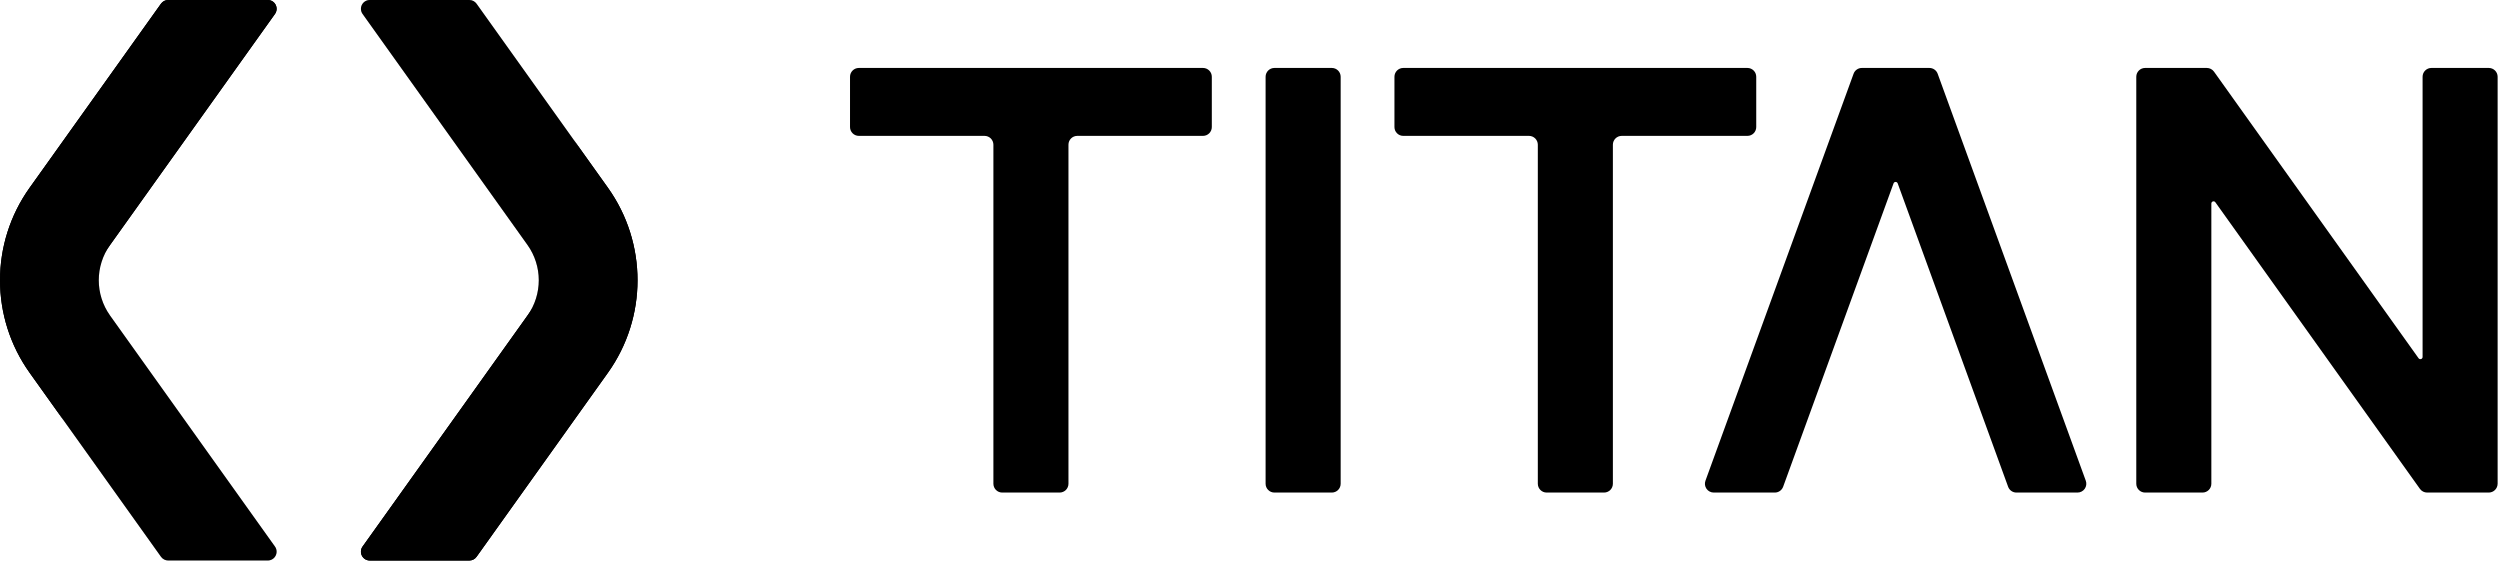
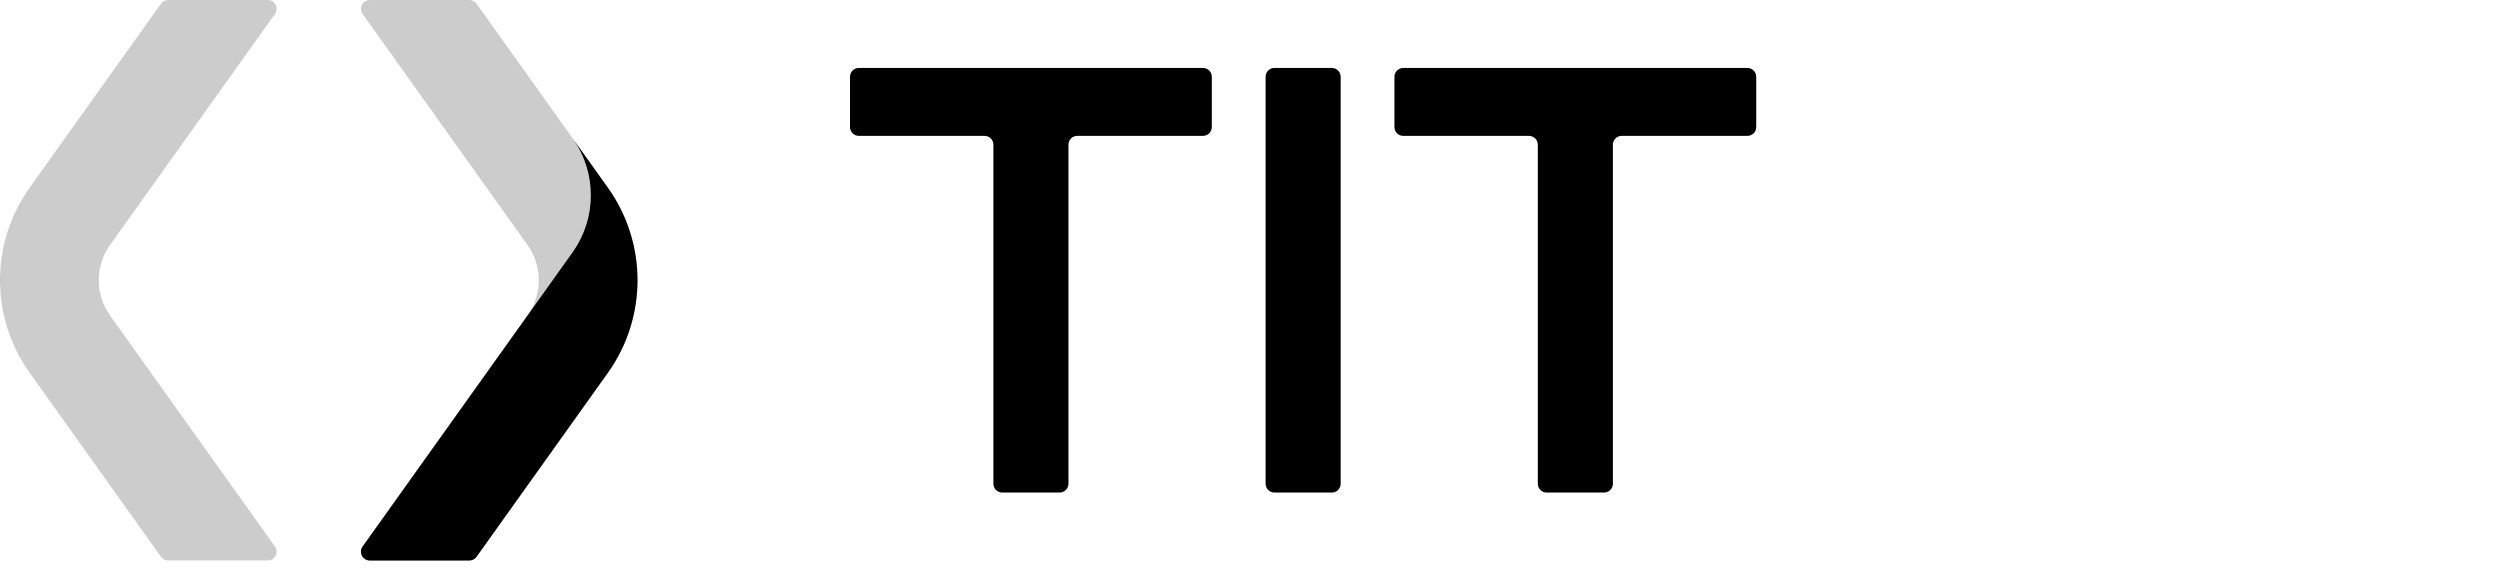
<svg xmlns="http://www.w3.org/2000/svg" width="117" height="27" viewBox="0 0 117 27" fill="none">
  <path fill-rule="evenodd" clip-rule="evenodd" d="M62.743 3.593C62.743 3.365 62.558 3.18 62.33 3.18C61.654 3.18 60.319 3.18 59.643 3.18C59.415 3.18 59.23 3.365 59.23 3.593C59.23 6.173 59.23 20.058 59.23 22.639C59.23 22.867 59.415 23.052 59.643 23.052C60.319 23.052 61.654 23.052 62.33 23.052C62.558 23.052 62.743 22.867 62.743 22.639C62.743 20.058 62.743 6.173 62.743 3.593Z" fill="black" />
  <path fill-rule="evenodd" clip-rule="evenodd" d="M39.781 3.593C39.781 3.365 39.966 3.18 40.194 3.18C42.521 3.18 53.973 3.18 56.3 3.18C56.528 3.18 56.713 3.365 56.713 3.593C56.713 4.202 56.713 5.336 56.713 5.946C56.713 6.174 56.528 6.359 56.3 6.359C55.099 6.359 51.617 6.359 50.416 6.359C50.188 6.359 50.004 6.544 50.004 6.772C50.004 9.078 50.004 20.333 50.004 22.639C50.004 22.867 49.819 23.052 49.59 23.052C48.915 23.052 47.58 23.052 46.904 23.052C46.676 23.052 46.491 22.867 46.491 22.639C46.491 20.333 46.491 9.078 46.491 6.772C46.491 6.663 46.447 6.558 46.37 6.48C46.292 6.403 46.187 6.359 46.078 6.359C44.877 6.359 41.395 6.359 40.194 6.359C39.966 6.359 39.781 6.174 39.781 5.946C39.781 5.336 39.781 4.202 39.781 3.593Z" fill="black" />
  <path fill-rule="evenodd" clip-rule="evenodd" d="M71.97 6.772C71.97 6.663 71.926 6.558 71.849 6.48C71.771 6.403 71.666 6.359 71.557 6.359C70.356 6.359 66.874 6.359 65.673 6.359C65.563 6.359 65.458 6.316 65.381 6.238C65.303 6.161 65.26 6.056 65.26 5.946C65.26 5.337 65.26 4.202 65.26 3.593C65.26 3.365 65.445 3.18 65.673 3.18C68 3.18 79.452 3.18 81.779 3.18C82.007 3.18 82.192 3.365 82.192 3.593C82.192 4.202 82.192 5.337 82.192 5.946C82.192 6.175 82.007 6.359 81.779 6.359H75.896C75.668 6.359 75.483 6.544 75.483 6.772C75.483 9.078 75.483 20.334 75.483 22.639C75.483 22.867 75.298 23.052 75.07 23.052C74.394 23.052 73.059 23.052 72.383 23.052C72.155 23.052 71.97 22.867 71.97 22.639C71.97 20.334 71.97 9.078 71.97 6.772Z" fill="black" />
-   <path fill-rule="evenodd" clip-rule="evenodd" d="M90.295 3.18C90.469 3.18 90.624 3.288 90.683 3.452C91.457 5.577 96.535 19.53 97.615 22.498C97.661 22.624 97.643 22.766 97.565 22.876C97.488 22.986 97.362 23.052 97.227 23.052C96.414 23.052 94.979 23.052 94.368 23.052C94.194 23.052 94.039 22.943 93.98 22.78C93.312 20.947 89.473 10.399 88.812 8.582C88.797 8.541 88.758 8.514 88.715 8.514C88.671 8.514 88.633 8.541 88.618 8.582C87.956 10.399 84.118 20.947 83.451 22.78C83.391 22.943 83.236 23.052 83.062 23.052H80.203C80.068 23.052 79.942 22.986 79.865 22.876C79.787 22.766 79.769 22.624 79.815 22.498C80.895 19.53 85.973 5.577 86.747 3.452C86.806 3.288 86.961 3.18 87.135 3.18H90.295Z" fill="black" />
-   <path fill-rule="evenodd" clip-rule="evenodd" d="M103.279 3.18C103.412 3.18 103.537 3.244 103.615 3.353C104.653 4.808 111.924 14.994 113.189 16.766C113.215 16.802 113.262 16.818 113.305 16.804C113.348 16.791 113.377 16.751 113.377 16.706C113.377 14.861 113.377 5.66 113.377 3.593C113.377 3.483 113.42 3.378 113.498 3.301C113.575 3.223 113.68 3.18 113.79 3.18C114.466 3.18 115.8 3.18 116.476 3.18C116.704 3.18 116.889 3.365 116.889 3.593C116.889 6.172 116.889 20.042 116.889 22.634C116.889 22.745 116.845 22.851 116.767 22.93C116.689 23.008 116.583 23.052 116.472 23.052C115.718 23.052 114.157 23.052 113.589 23.052C113.456 23.052 113.331 22.988 113.253 22.879C112.214 21.424 104.941 11.235 103.678 9.465C103.652 9.429 103.605 9.413 103.563 9.427C103.52 9.441 103.491 9.48 103.491 9.525C103.491 11.367 103.491 20.571 103.491 22.639C103.491 22.867 103.306 23.052 103.078 23.052C102.402 23.052 101.067 23.052 100.391 23.052C100.163 23.052 99.978 22.867 99.978 22.639C99.978 20.058 99.978 6.173 99.978 3.593C99.978 3.365 100.163 3.18 100.391 3.18C101.143 3.18 102.709 3.18 103.279 3.18Z" fill="black" />
-   <path fill-rule="evenodd" clip-rule="evenodd" d="M16.969 25.578C16.879 25.704 16.867 25.87 16.938 26.007C17.009 26.145 17.15 26.231 17.305 26.231H21.966C22.099 26.231 22.224 26.167 22.302 26.058C22.951 25.15 26.024 20.843 28.451 17.444C30.299 14.854 30.299 11.377 28.451 8.787C26.024 5.388 22.951 1.082 22.302 0.173C22.224 0.064 22.099 0 21.966 0C21.211 0 18.631 0 17.305 0C17.15 0 17.009 0.086 16.938 0.224C16.867 0.361 16.879 0.527 16.969 0.653C18.375 2.623 22.605 8.548 24.685 11.462C25.391 12.451 25.391 13.78 24.685 14.77C22.605 17.683 18.375 23.609 16.969 25.578Z" fill="black" />
  <path fill-rule="evenodd" clip-rule="evenodd" d="M16.969 25.578C16.879 25.704 16.867 25.87 16.938 26.007C17.009 26.145 17.15 26.231 17.305 26.231H21.966C22.099 26.231 22.224 26.167 22.302 26.058C22.951 25.15 26.024 20.843 28.451 17.444C30.299 14.854 30.299 11.377 28.451 8.787C26.024 5.388 22.951 1.082 22.302 0.173C22.224 0.064 22.099 0 21.966 0C21.211 0 18.631 0 17.305 0C17.15 0 17.009 0.086 16.938 0.224C16.867 0.361 16.879 0.527 16.969 0.653C18.375 2.623 22.605 8.548 24.685 11.462C25.391 12.451 25.391 13.78 24.685 14.77C22.605 17.683 18.375 23.609 16.969 25.578Z" fill="black" fill-opacity="0.2" />
-   <path fill-rule="evenodd" clip-rule="evenodd" d="M12.868 0.653C12.958 0.527 12.97 0.361 12.899 0.224C12.829 0.086 12.687 0 12.532 0H7.871C7.738 0 7.613 0.064 7.535 0.173C6.887 1.082 3.813 5.388 1.386 8.787C-0.462 11.377 -0.462 14.855 1.387 17.445C3.813 20.844 6.887 25.15 7.535 26.058C7.613 26.167 7.738 26.231 7.871 26.231C8.627 26.231 11.206 26.231 12.532 26.231C12.687 26.231 12.829 26.145 12.899 26.007C12.97 25.87 12.958 25.704 12.868 25.578C11.462 23.609 7.232 17.683 5.152 14.769C4.446 13.78 4.446 12.451 5.152 11.462C7.232 8.548 11.462 2.623 12.868 0.653Z" fill="black" />
  <path fill-rule="evenodd" clip-rule="evenodd" d="M12.868 0.653C12.958 0.527 12.97 0.361 12.899 0.224C12.829 0.086 12.687 0 12.532 0H7.871C7.738 0 7.613 0.064 7.535 0.173C6.887 1.082 3.813 5.388 1.386 8.787C-0.462 11.377 -0.462 14.855 1.387 17.445C3.813 20.844 6.887 25.15 7.535 26.058C7.613 26.167 7.738 26.231 7.871 26.231C8.627 26.231 11.206 26.231 12.532 26.231C12.687 26.231 12.829 26.145 12.899 26.007C12.97 25.87 12.958 25.704 12.868 25.578C11.462 23.609 7.232 17.683 5.152 14.769C4.446 13.78 4.446 12.451 5.152 11.462C7.232 8.548 11.462 2.623 12.868 0.653Z" fill="black" fill-opacity="0.2" />
  <path fill-rule="evenodd" clip-rule="evenodd" d="M26.858 6.557C26.858 6.557 27.574 7.559 28.446 8.781C30.298 11.374 30.298 14.857 28.446 17.451C26.021 20.849 22.95 25.15 22.302 26.058C22.224 26.167 22.099 26.232 21.966 26.232C21.211 26.232 18.631 26.232 17.305 26.232C17.15 26.232 17.009 26.145 16.938 26.008C16.867 25.87 16.879 25.704 16.969 25.579C18.985 22.755 26.85 11.736 26.85 11.736L26.849 11.735C27.355 10.996 27.652 10.102 27.652 9.139C27.652 8.182 27.359 7.293 26.858 6.557Z" fill="black" />
-   <path fill-rule="evenodd" clip-rule="evenodd" d="M2.979 19.675C2.979 19.675 2.263 18.672 1.391 17.451C-0.46 14.857 -0.46 11.374 1.391 8.781C3.817 5.383 6.887 1.081 7.535 0.173C7.613 0.064 7.738 0 7.871 0C8.627 0 11.206 0 12.532 0C12.687 0 12.829 0.086 12.899 0.224C12.97 0.361 12.958 0.527 12.868 0.653C10.853 3.477 2.987 14.495 2.987 14.495L2.988 14.496C2.482 15.236 2.185 16.13 2.185 17.093C2.185 18.049 2.478 18.938 2.979 19.675Z" fill="black" />
</svg>